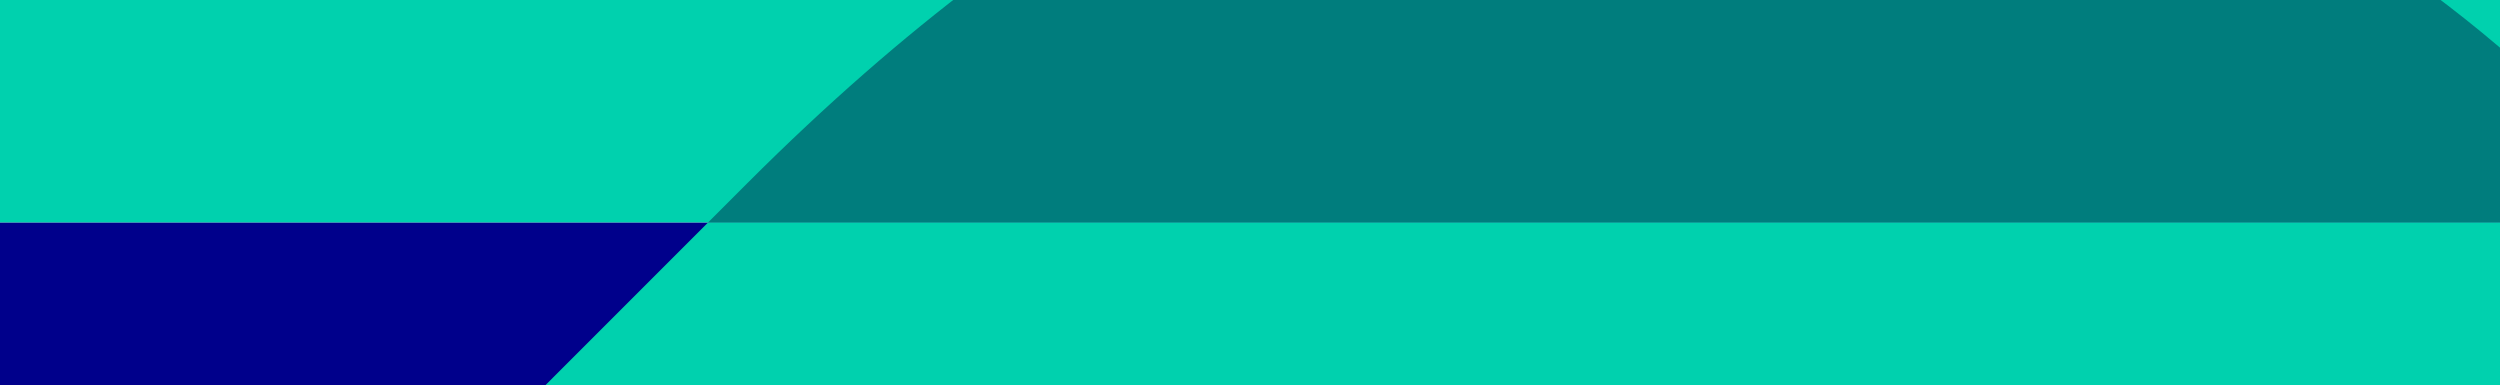
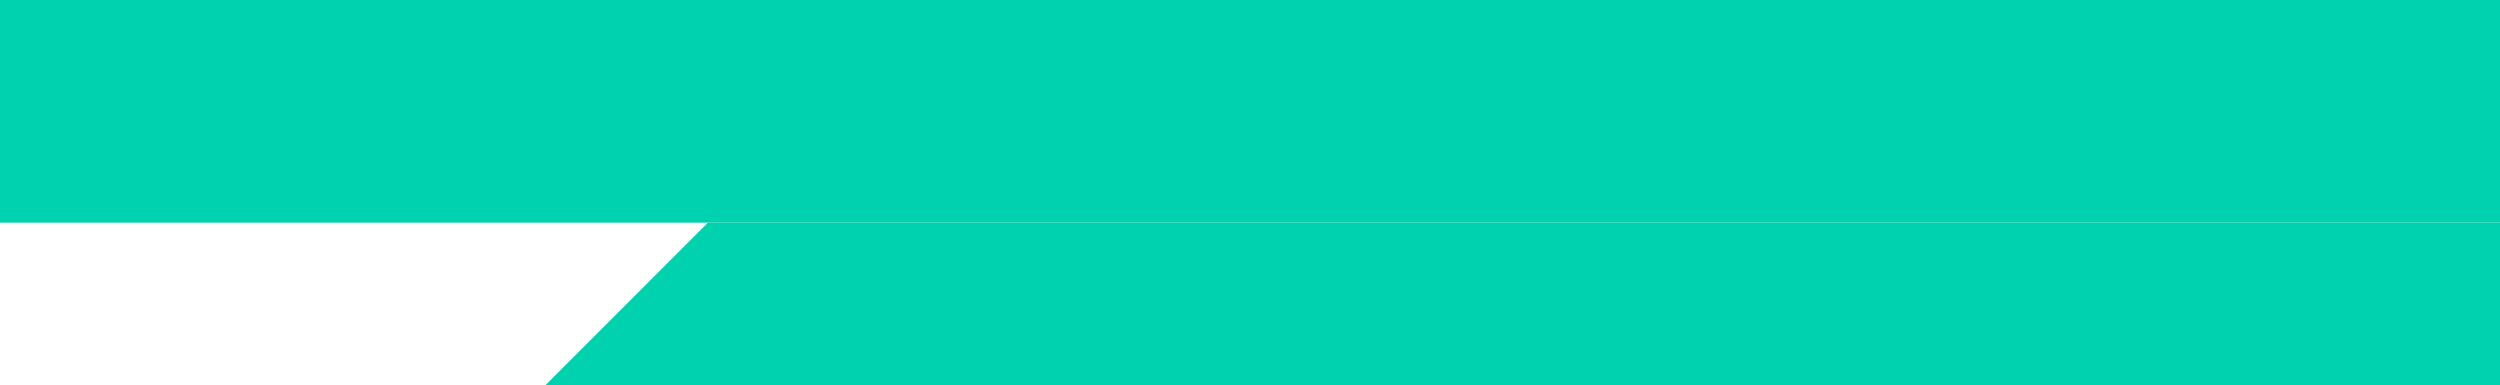
<svg xmlns="http://www.w3.org/2000/svg" width="1920" height="296" viewBox="0 0 1920 296" fill="none">
  <rect width="1920" height="171" fill="#00D1AE" />
-   <rect y="171" width="1920" height="125" fill="#00008B" />
  <g clip-path="url(#clip0_1275_13007)">
    <path d="M1982.67 94.453C2248.83 360.727 2307.95 700.612 2274.53 929.929C2271.41 951.165 2267.16 972.218 2261.8 993L-278 993L573.878 140.761C819.917 -105.383 1021.27 -179.614 1147.55 -197.526C1376.77 -230.96 1716.51 -171.816 1982.67 94.453Z" fill="#007D7D" />
  </g>
  <g clip-path="url(#clip1_1275_13007)">
    <path d="M1982.67 94.453C2248.83 360.727 2307.95 700.612 2274.53 929.929C2271.41 951.165 2267.16 972.218 2261.8 993L-278 993L573.878 140.761C819.917 -105.383 1021.27 -179.614 1147.55 -197.526C1376.77 -230.96 1716.51 -171.816 1982.67 94.453Z" fill="#00D1AE" />
  </g>
  <defs>
    <clipPath id="clip0_1275_13007">
-       <rect width="1920" height="171" fill="white" />
-     </clipPath>
+       </clipPath>
    <clipPath id="clip1_1275_13007">
      <rect width="1920" height="125" fill="white" transform="translate(0 171)" />
    </clipPath>
  </defs>
</svg>